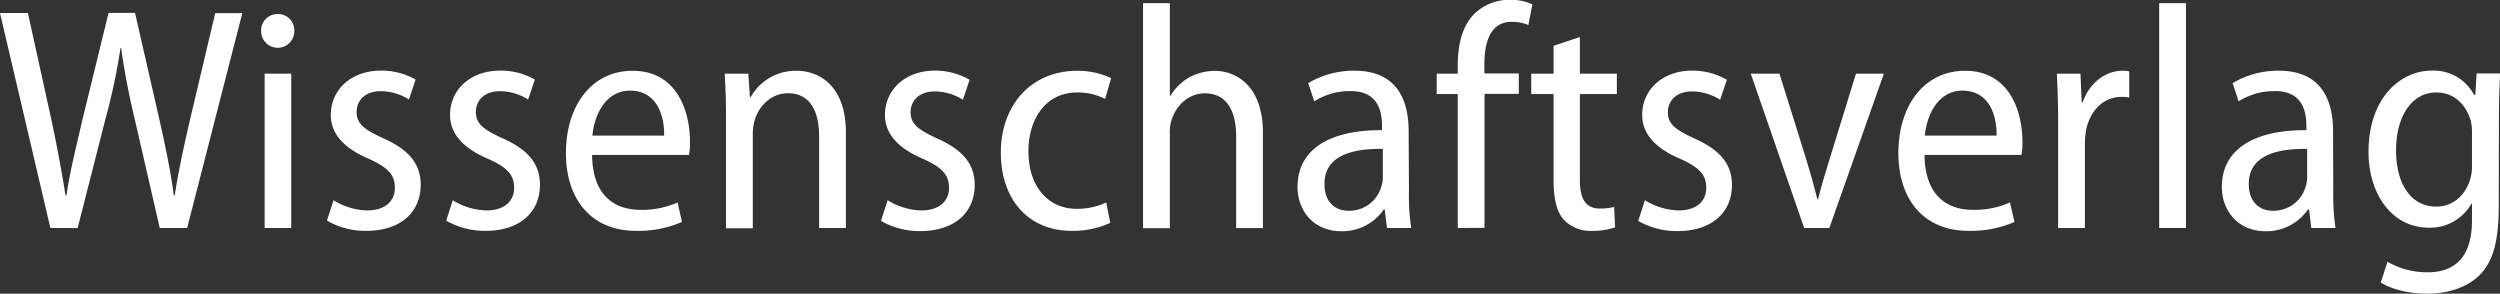
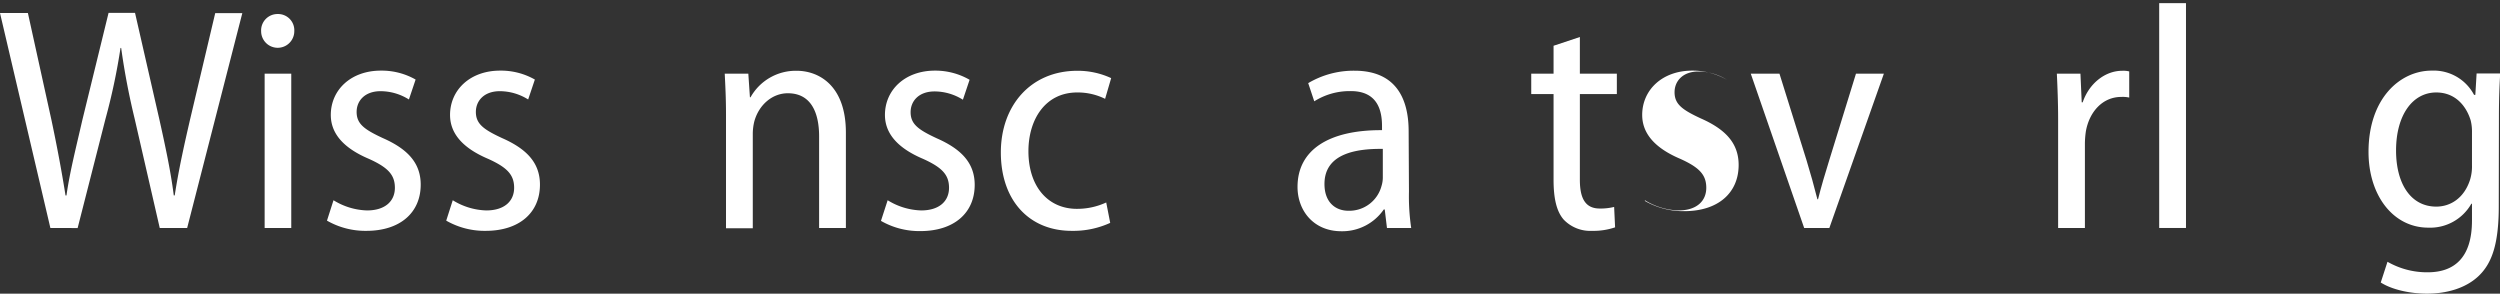
<svg xmlns="http://www.w3.org/2000/svg" id="Ebene_1" data-name="Ebene 1" viewBox="0 0 627.27 73.68">
  <rect x="0" y="0" width="627.27" height="73.68" fill="#333333" stroke="none" />
  <defs>
    <style>.cls-1{fill:#fff;}</style>
  </defs>
  <title>verlag</title>
  <path class="cls-1" d="M42.56,207.18,29.92,153.25h7l5.92,26.89c1.44,6.8,2.64,13.28,3.52,18.88h.24c.8-5.76,2.4-12,4-19l6.56-26.81h6.64L69.92,180c1.44,6.48,2.8,12.72,3.6,19h.24c1-6.48,2.32-12.4,3.84-19l6.32-26.73h6.8L76.88,207.18H70l-6.32-27.52A177.69,177.69,0,0,1,60.32,162h-.16a155,155,0,0,1-3.76,17.76l-7,27.44Z" transform="translate(-29.92 -149.98)" />
  <path class="cls-1" d="M103.76,157.81a4.16,4.16,0,1,1-8.32,0,4.11,4.11,0,0,1,4.16-4.31A4.07,4.07,0,0,1,103.76,157.81Zm-7.44,49.37V168.46H103v38.72Z" transform="translate(-29.92 -149.98)" />
  <path class="cls-1" d="M113.6,200.22a16.83,16.83,0,0,0,8.4,2.56c4.64,0,7-2.4,7-5.68s-1.76-5.12-6.56-7.28c-6.4-2.72-9.52-6.4-9.52-11,0-6.24,5-11.12,12.56-11.12a17.19,17.19,0,0,1,8.72,2.24l-1.68,5a13.43,13.43,0,0,0-7.12-2.08c-3.92,0-6,2.4-6,5.2,0,3,1.92,4.4,6.56,6.56,6,2.64,9.52,6.08,9.52,11.68,0,7.12-5.28,11.6-13.6,11.6a19.34,19.34,0,0,1-9.92-2.56Z" transform="translate(-29.92 -149.98)" />
  <path class="cls-1" d="M143.52,200.22a16.83,16.83,0,0,0,8.4,2.56c4.64,0,7-2.4,7-5.68s-1.76-5.12-6.56-7.28c-6.4-2.72-9.52-6.4-9.52-11,0-6.24,5-11.12,12.56-11.12a17.19,17.19,0,0,1,8.72,2.24l-1.68,5a13.43,13.43,0,0,0-7.12-2.08c-3.92,0-6,2.4-6,5.2,0,3,1.92,4.4,6.56,6.56,6,2.64,9.52,6.08,9.52,11.68,0,7.12-5.28,11.6-13.6,11.6a19.34,19.34,0,0,1-9.92-2.56Z" transform="translate(-29.92 -149.98)" />
-   <path class="cls-1" d="M178.48,188.86c.08,10.24,5.76,13.76,12,13.76a21.56,21.56,0,0,0,9.44-1.84l1.12,4.88a27.39,27.39,0,0,1-11.52,2.24c-11.12,0-17.6-7.76-17.6-19.52,0-11.92,6.48-20.64,16.72-20.64,11.2,0,14.4,10.24,14.4,17.76a17.53,17.53,0,0,1-.24,3.36ZM196.56,184c.08-5.44-2.08-11.28-8.56-11.28-6.24,0-9,6.32-9.44,11.28Z" transform="translate(-29.92 -149.98)" />
  <path class="cls-1" d="M212.08,178.78c0-4.16-.16-7.12-.32-10.32h5.92l.4,5.92h.16a13,13,0,0,1,11.6-6.64c5.28,0,12.32,3.44,12.32,15.52v23.92h-6.72v-23c0-5.76-1.92-10.8-7.84-10.8-4,0-7.28,3-8.4,7a13.14,13.14,0,0,0-.4,3.28v23.6h-6.72Z" transform="translate(-29.92 -149.98)" />
  <path class="cls-1" d="M252.64,200.22a16.83,16.83,0,0,0,8.4,2.56c4.64,0,7-2.4,7-5.68s-1.76-5.12-6.56-7.28c-6.4-2.72-9.52-6.4-9.52-11,0-6.24,5-11.12,12.56-11.12A17.19,17.19,0,0,1,273.2,170l-1.68,5a13.43,13.43,0,0,0-7.12-2.08c-3.92,0-6,2.4-6,5.2,0,3,1.92,4.4,6.56,6.56,6,2.64,9.52,6.08,9.52,11.68,0,7.12-5.28,11.6-13.6,11.6a19.34,19.34,0,0,1-9.92-2.56Z" transform="translate(-29.92 -149.98)" />
  <path class="cls-1" d="M308.48,205.9a22.23,22.23,0,0,1-9.68,2c-10.64,0-17.76-7.6-17.76-19.68,0-11.68,7.44-20.48,19.2-20.48a19.93,19.93,0,0,1,8.48,1.84l-1.52,5.2a15.42,15.42,0,0,0-7-1.6c-8.08,0-12.24,6.88-12.24,14.72,0,9,5,14.48,12.16,14.48a17.33,17.33,0,0,0,7.36-1.6Z" transform="translate(-29.92 -149.98)" />
-   <path class="cls-1" d="M316.72,150.77h6.72V174h.16a13.33,13.33,0,0,1,4.48-4.48,13.65,13.65,0,0,1,6.64-1.76c5,0,12.08,3.36,12.08,15.6v23.84h-6.72v-23c0-5.84-2-10.8-7.84-10.8-4,0-7.2,2.88-8.4,6.8a9.73,9.73,0,0,0-.4,3.2v23.84h-6.72Z" transform="translate(-29.92 -149.98)" />
  <path class="cls-1" d="M383.44,198.06a54.2,54.2,0,0,0,.56,9.12h-6.08l-.56-4.64h-.24A12.63,12.63,0,0,1,366.48,208c-7,0-11-5.2-11-11.12,0-9.44,8.08-14.32,21.2-14.24v-1c0-3.76-1-8.88-8-8.8a16.58,16.58,0,0,0-9,2.56l-1.52-4.56a22.35,22.35,0,0,1,11.6-3.12c10.56,0,13.6,7.2,13.6,15.2Zm-6.56-10.72c-6.32-.08-14.64,1-14.64,8.8,0,4.72,2.88,6.72,6,6.72a8.37,8.37,0,0,0,8.32-6.24,7.23,7.23,0,0,0,.32-2.24Z" transform="translate(-29.92 -149.98)" />
-   <path class="cls-1" d="M395.68,207.18v-33.6H390.4v-5.12h5.28v-2c0-5,1-9.84,4.16-13a12.49,12.49,0,0,1,8.88-3.52,12.92,12.92,0,0,1,5.68,1.12l-1,5.19a10.49,10.49,0,0,0-4.16-.79c-5.44,0-6.88,5.12-6.88,10.8v2.16H411v5.12H402.4v33.6Z" transform="translate(-29.92 -149.98)" />
  <path class="cls-1" d="M426.32,159.26v9.2h9.28v5.12h-9.28V195.1c0,4.88,1.52,7.2,5,7.2a14,14,0,0,0,3.6-.4l.24,5.12a16.68,16.68,0,0,1-5.76.88,9.22,9.22,0,0,1-7.12-2.8c-1.76-2-2.56-5.2-2.56-10V173.58h-5.6v-5.12h5.6v-7Z" transform="translate(-29.92 -149.98)" />
-   <path class="cls-1" d="M442.64,200.22a16.83,16.83,0,0,0,8.4,2.56c4.64,0,7-2.4,7-5.68s-1.76-5.12-6.56-7.28c-6.4-2.72-9.52-6.4-9.52-11,0-6.24,5-11.12,12.56-11.12A17.19,17.19,0,0,1,463.2,170l-1.68,5a13.43,13.43,0,0,0-7.12-2.08c-3.92,0-6,2.4-6,5.2,0,3,1.92,4.4,6.56,6.56,6,2.64,9.52,6.08,9.52,11.68,0,7.12-5.28,11.6-13.6,11.6a19.34,19.34,0,0,1-9.92-2.56Z" transform="translate(-29.92 -149.98)" />
+   <path class="cls-1" d="M442.64,200.22a16.83,16.83,0,0,0,8.4,2.56c4.64,0,7-2.4,7-5.68s-1.76-5.12-6.56-7.28c-6.4-2.72-9.52-6.4-9.52-11,0-6.24,5-11.12,12.56-11.12A17.19,17.19,0,0,1,463.2,170a13.43,13.43,0,0,0-7.12-2.08c-3.92,0-6,2.4-6,5.2,0,3,1.92,4.4,6.56,6.56,6,2.64,9.52,6.08,9.52,11.68,0,7.12-5.28,11.6-13.6,11.6a19.34,19.34,0,0,1-9.92-2.56Z" transform="translate(-29.92 -149.98)" />
  <path class="cls-1" d="M476.4,168.46l6.8,21.76c1,3.28,1.92,6.56,2.72,9.76h.16c.8-3.2,1.76-6.4,2.8-9.76l6.72-21.76h7l-13.68,38.72h-6.32L469.2,168.46Z" transform="translate(-29.92 -149.98)" />
-   <path class="cls-1" d="M512.8,188.86c.08,10.24,5.76,13.76,12,13.76a21.56,21.56,0,0,0,9.44-1.84l1.12,4.88a27.39,27.39,0,0,1-11.52,2.24c-11.12,0-17.6-7.76-17.6-19.52,0-11.92,6.48-20.64,16.72-20.64,11.2,0,14.4,10.24,14.4,17.76a17.53,17.53,0,0,1-.24,3.36ZM530.88,184c.08-5.44-2.08-11.28-8.56-11.28-6.24,0-9,6.32-9.44,11.28Z" transform="translate(-29.92 -149.98)" />
  <path class="cls-1" d="M546.32,179.9c0-4.16-.16-8.08-.32-11.44h5.92l.32,7.2h.24c1.6-4.72,5.6-7.92,9.92-7.92a6,6,0,0,1,1.76.16v6.56a7.49,7.49,0,0,0-2-.16c-4.64,0-8,3.68-8.88,8.64a22.13,22.13,0,0,0-.24,3.36v20.88h-6.72Z" transform="translate(-29.92 -149.98)" />
  <path class="cls-1" d="M571.68,150.77h6.72v56.41h-6.72Z" transform="translate(-29.92 -149.98)" />
-   <path class="cls-1" d="M615.36,198.06a54.2,54.2,0,0,0,.56,9.12h-6.08l-.56-4.64H609A12.63,12.63,0,0,1,598.4,208c-7,0-11-5.2-11-11.12,0-9.44,8.09-14.32,21.21-14.24v-1c0-3.76-1-8.88-8-8.8a16.64,16.64,0,0,0-9,2.56l-1.51-4.56a22.34,22.34,0,0,1,11.59-3.12c10.57,0,13.61,7.2,13.61,15.2Zm-6.56-10.72c-6.32-.08-14.64,1-14.64,8.8,0,4.72,2.88,6.72,6,6.72a8.37,8.37,0,0,0,8.32-6.24,7.23,7.23,0,0,0,.32-2.24Z" transform="translate(-29.92 -149.98)" />
  <path class="cls-1" d="M656.88,201.74c0,9.36-1.68,14.24-5,17.44s-8.25,4.48-13,4.48c-4.25,0-8.81-1-11.61-2.8l1.69-5.2a19.92,19.92,0,0,0,10.08,2.64c6.55,0,11.12-3.52,11.12-13V201.1h-.16a11.88,11.88,0,0,1-10.8,6c-8.81,0-15-8.08-15-19,0-13.44,7.92-20.4,15.85-20.4a11.44,11.44,0,0,1,10.63,6.08H651l.32-5.36h5.92c-.16,2.72-.32,6-.32,11Zm-6.72-18.56a11.38,11.38,0,0,0-.33-3c-1.12-3.68-3.91-7-8.63-7-6,0-10.09,5.76-10.09,14.56,0,8.32,3.68,14.08,10.09,14.08,3.59,0,7-2.16,8.47-6.72a11.38,11.38,0,0,0,.49-3.68Z" transform="translate(-29.92 -149.98)" />
</svg>